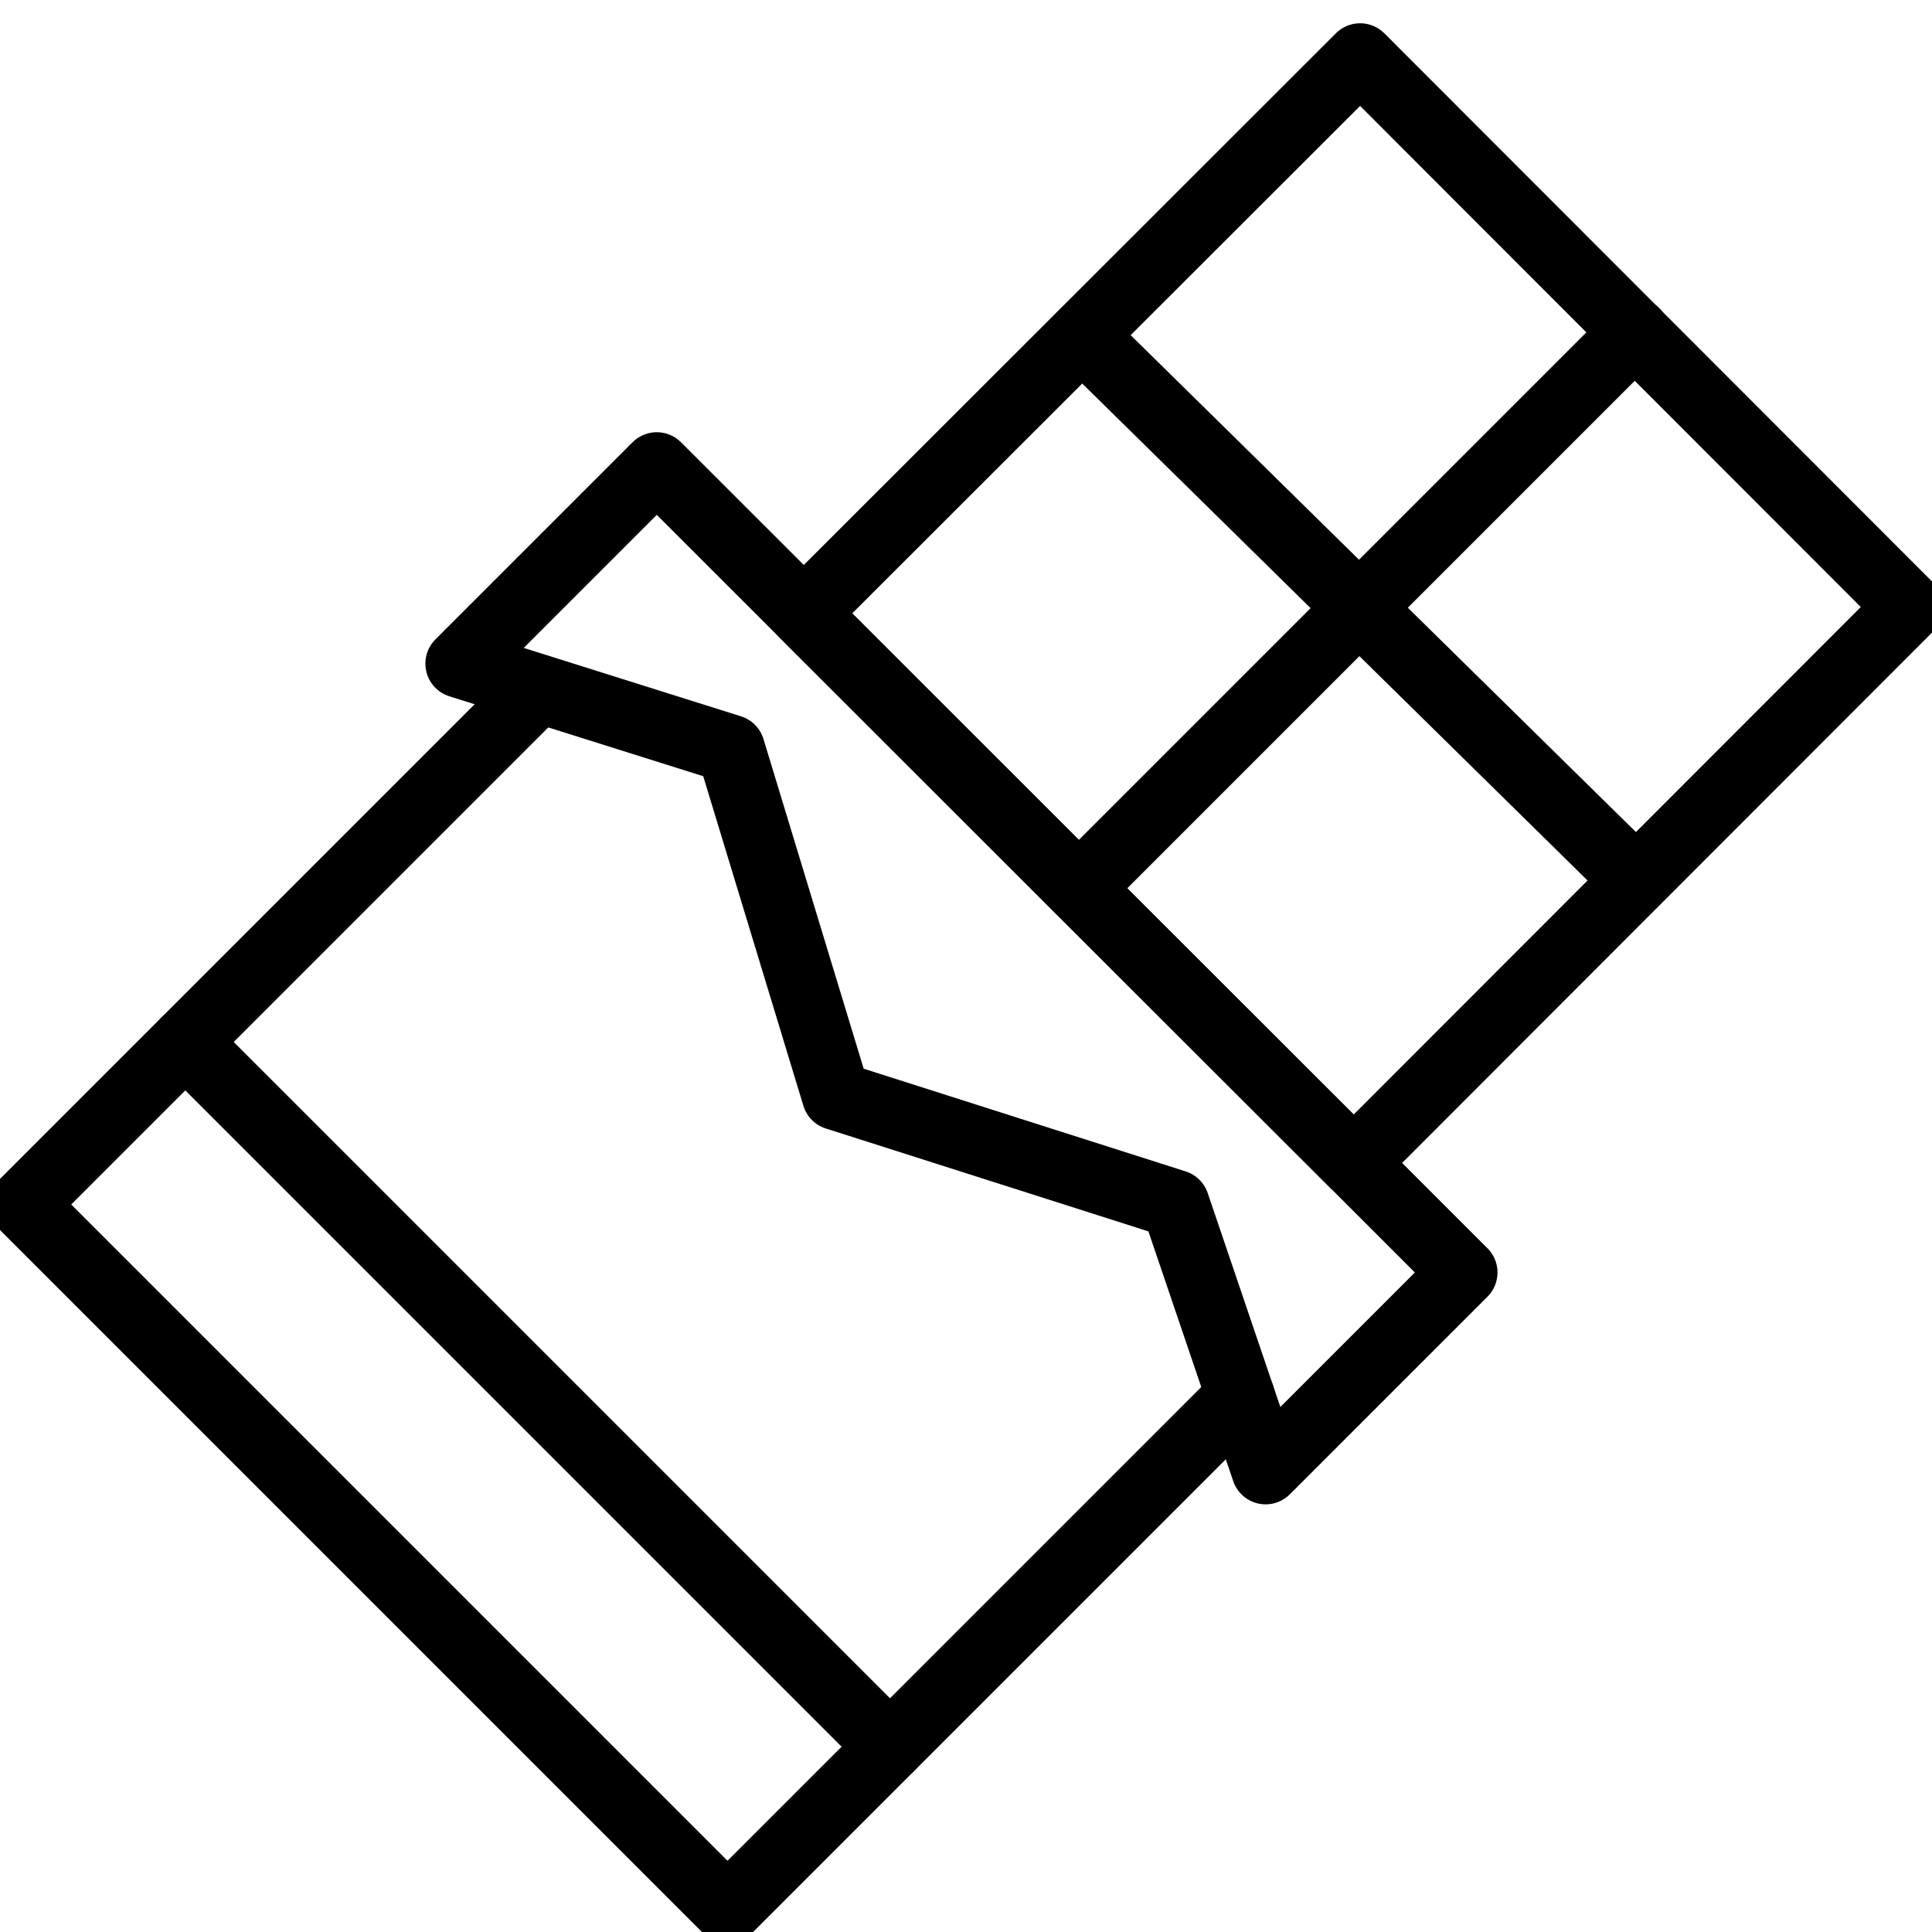
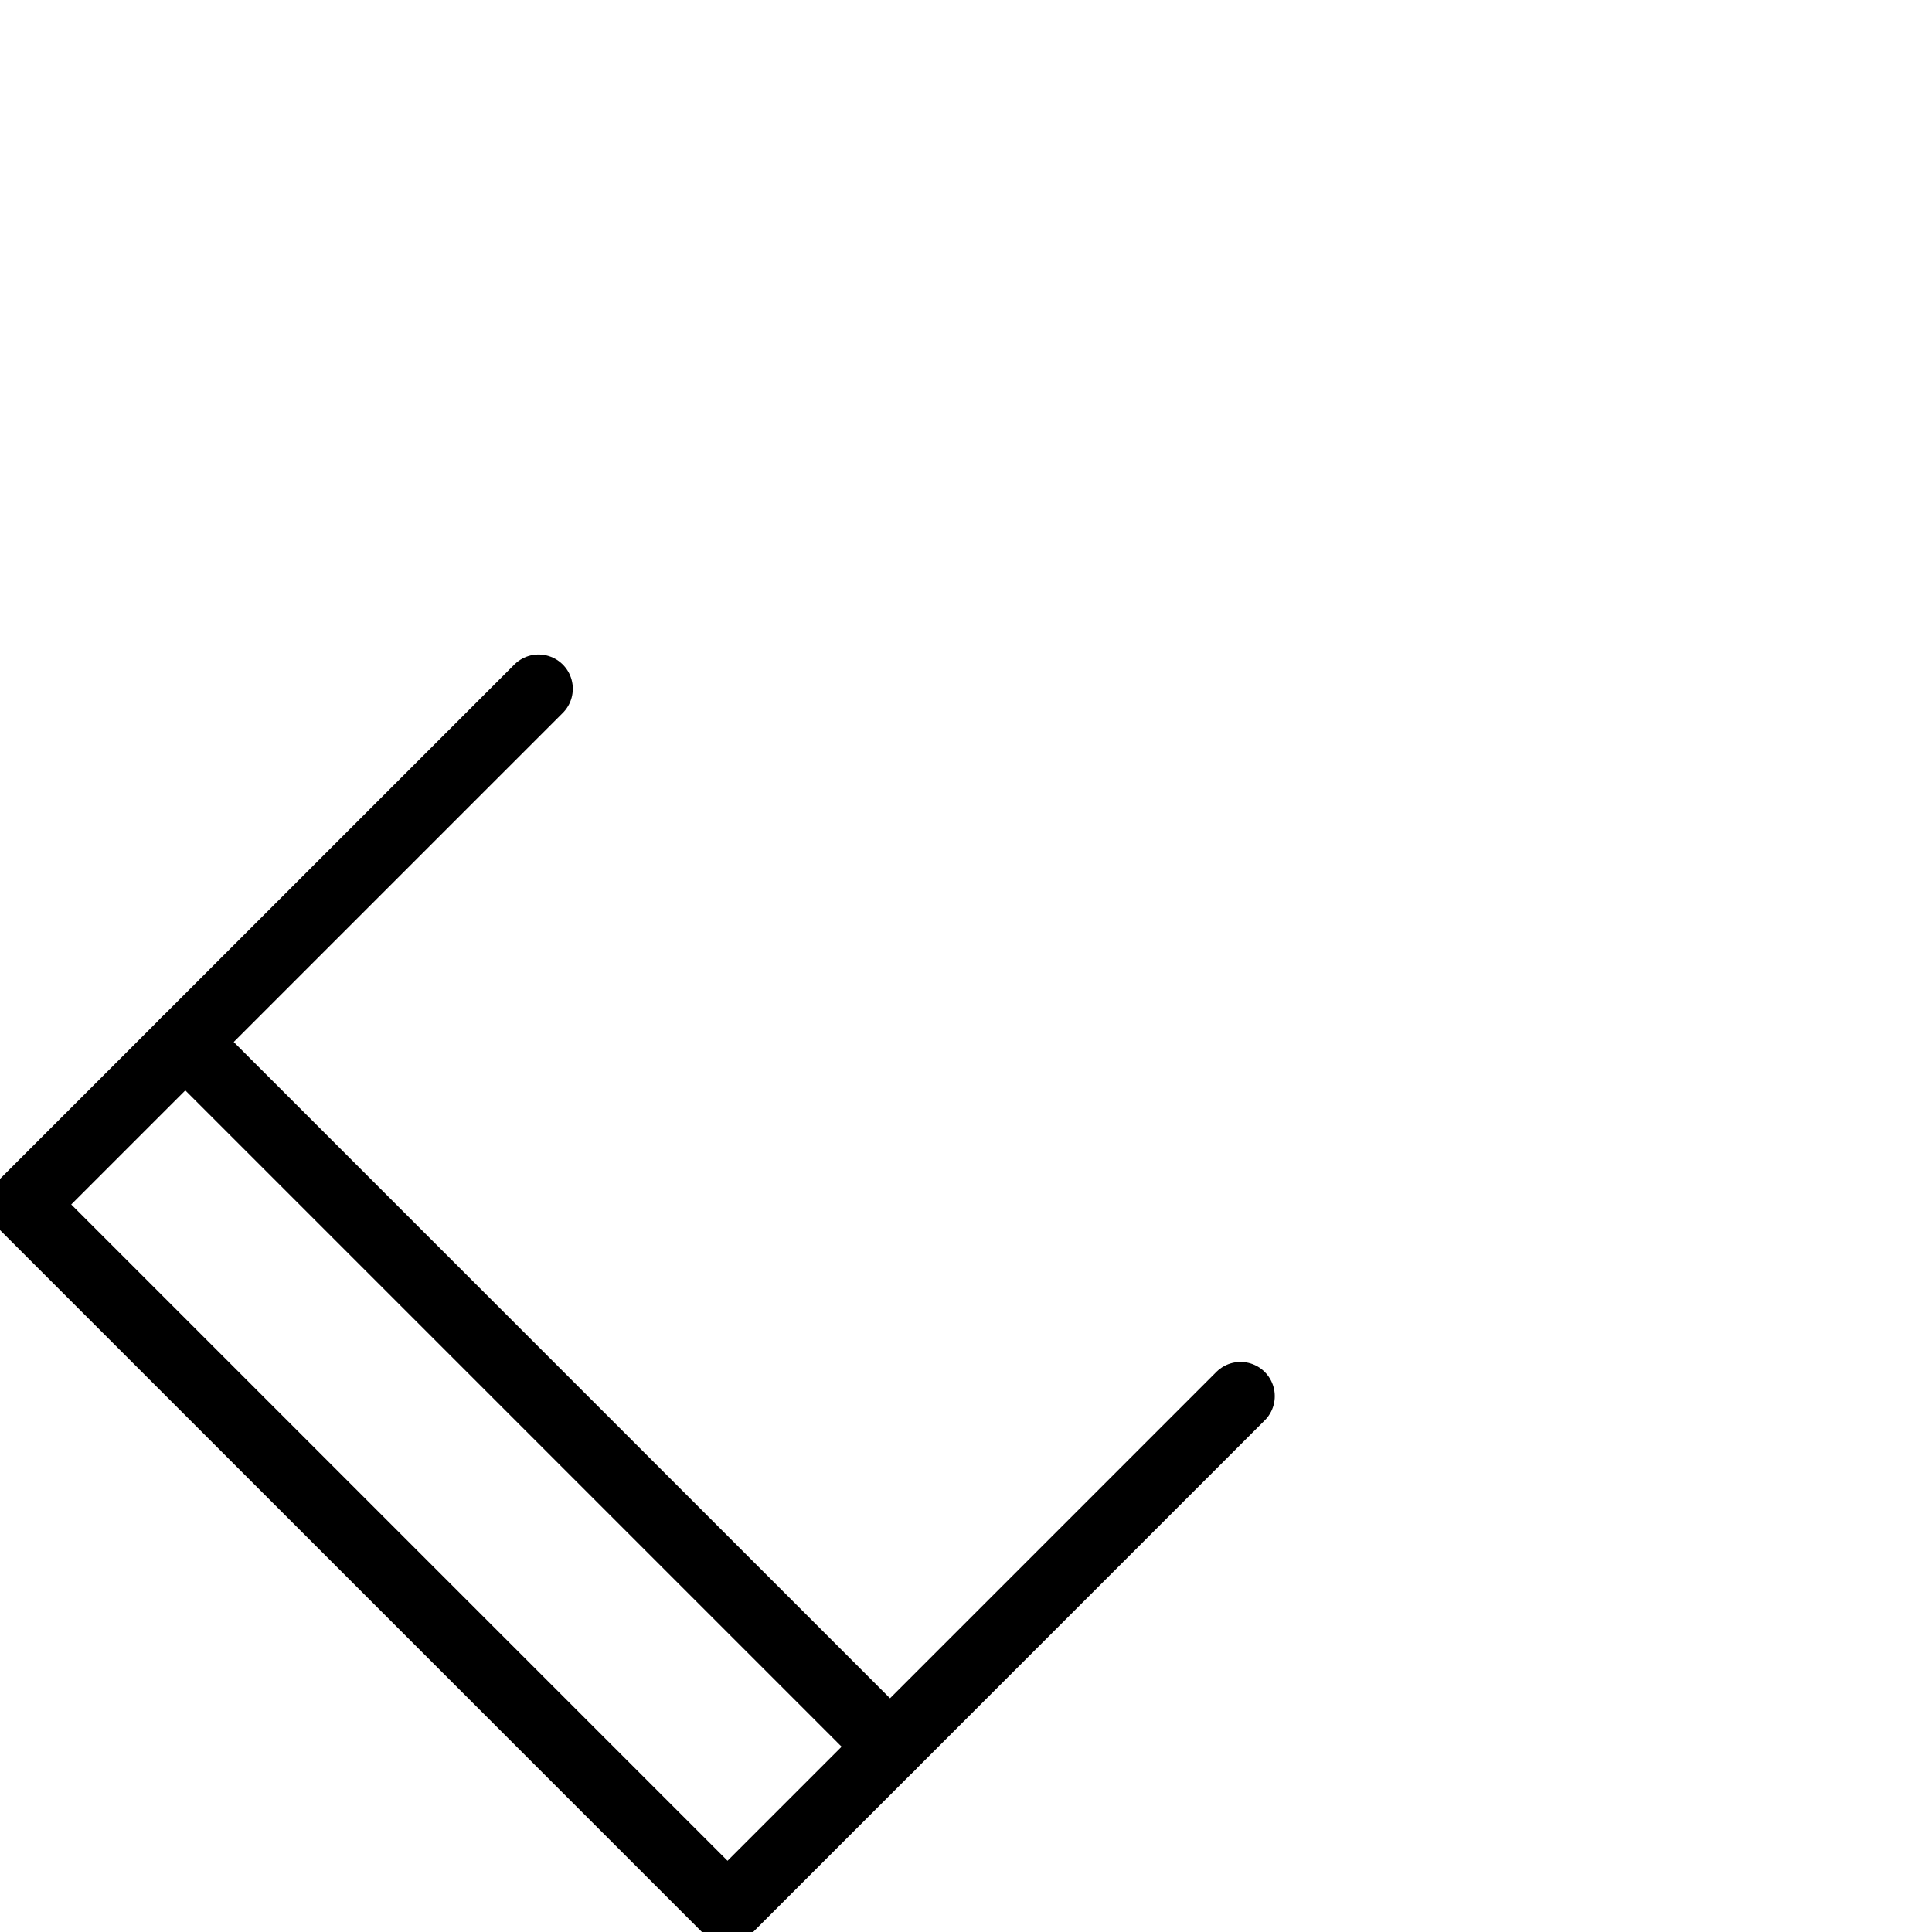
<svg xmlns="http://www.w3.org/2000/svg" xmlns:ns1="http://www.inkscape.org/namespaces/inkscape" xmlns:ns2="http://sodipodi.sourceforge.net/DTD/sodipodi-0.dtd" width="16" height="16" viewBox="0 0 4.233 4.233" version="1.1" id="svg1" xml:space="preserve" ns1:version="1.3.2 (091e20e, 2023-11-25, custom)" ns2:docname="Schokolade.svg">
  <ns2:namedview id="namedview1" pagecolor="#ffffff" bordercolor="#000000" borderopacity="0.25" ns1:showpageshadow="2" ns1:pageopacity="0.0" ns1:pagecheckerboard="0" ns1:deskcolor="#d1d1d1" ns1:document-units="mm" ns1:zoom="16.000001" ns1:cx="12.062499" ns1:cy="19.031249" ns1:window-width="1920" ns1:window-height="1009" ns1:window-x="1912" ns1:window-y="161" ns1:window-maximized="1" ns1:current-layer="layer1" />
  <defs id="defs1" />
  <g ns1:label="Ebene 1" ns1:groupmode="layer" id="layer1">
-     <path style="fill:#b7b7c2;stroke:#000000;stroke-width:0.15;stroke-linecap:round;stroke-dasharray:none;stroke-opacity:1" d="M 2.371,0.735 3.577,1.921" id="path1" ns2:nodetypes="cc" />
-     <path style="fill:none;stroke:#000000;stroke-width:0.15;stroke-linecap:round;stroke-linejoin:round;stroke-dasharray:none;stroke-opacity:1" d="M 2.966,2.548 3.206,2.788 2.773,3.221 2.575,2.638 1.832,2.401 1.601,1.641 1.007,1.454 1.439,1.022 Z" id="path3" />
    <path style="fill:none;stroke:#000000;stroke-width:0.15;stroke-linecap:round;stroke-linejoin:round;stroke-dasharray:none;stroke-opacity:1" d="M 2.718,3.059 1.594,4.183 0.05,2.639 1.18,1.509" id="path4" />
    <path style="fill:none;stroke:#000000;stroke-width:0.15;stroke-linecap:round;stroke-linejoin:round;stroke-dasharray:none;stroke-opacity:1" d="M 0.406,2.283 1.95,3.827" id="path5" />
-     <path style="fill:none;stroke:#000000;stroke-width:0.15;stroke-linecap:round;stroke-linejoin:round;stroke-miterlimit:1.4;stroke-dasharray:none;stroke-opacity:1" d="M 2.966,2.548 4.183,1.33 2.98,0.126 1.761,1.344 Z" id="path6" />
-     <path style="fill:none;stroke:#000000;stroke-width:0.15;stroke-linecap:round;stroke-linejoin:round;stroke-miterlimit:1.4;stroke-dasharray:none;stroke-opacity:1" d="M 3.582,0.728 2.364,1.946" id="path7" />
  </g>
</svg>